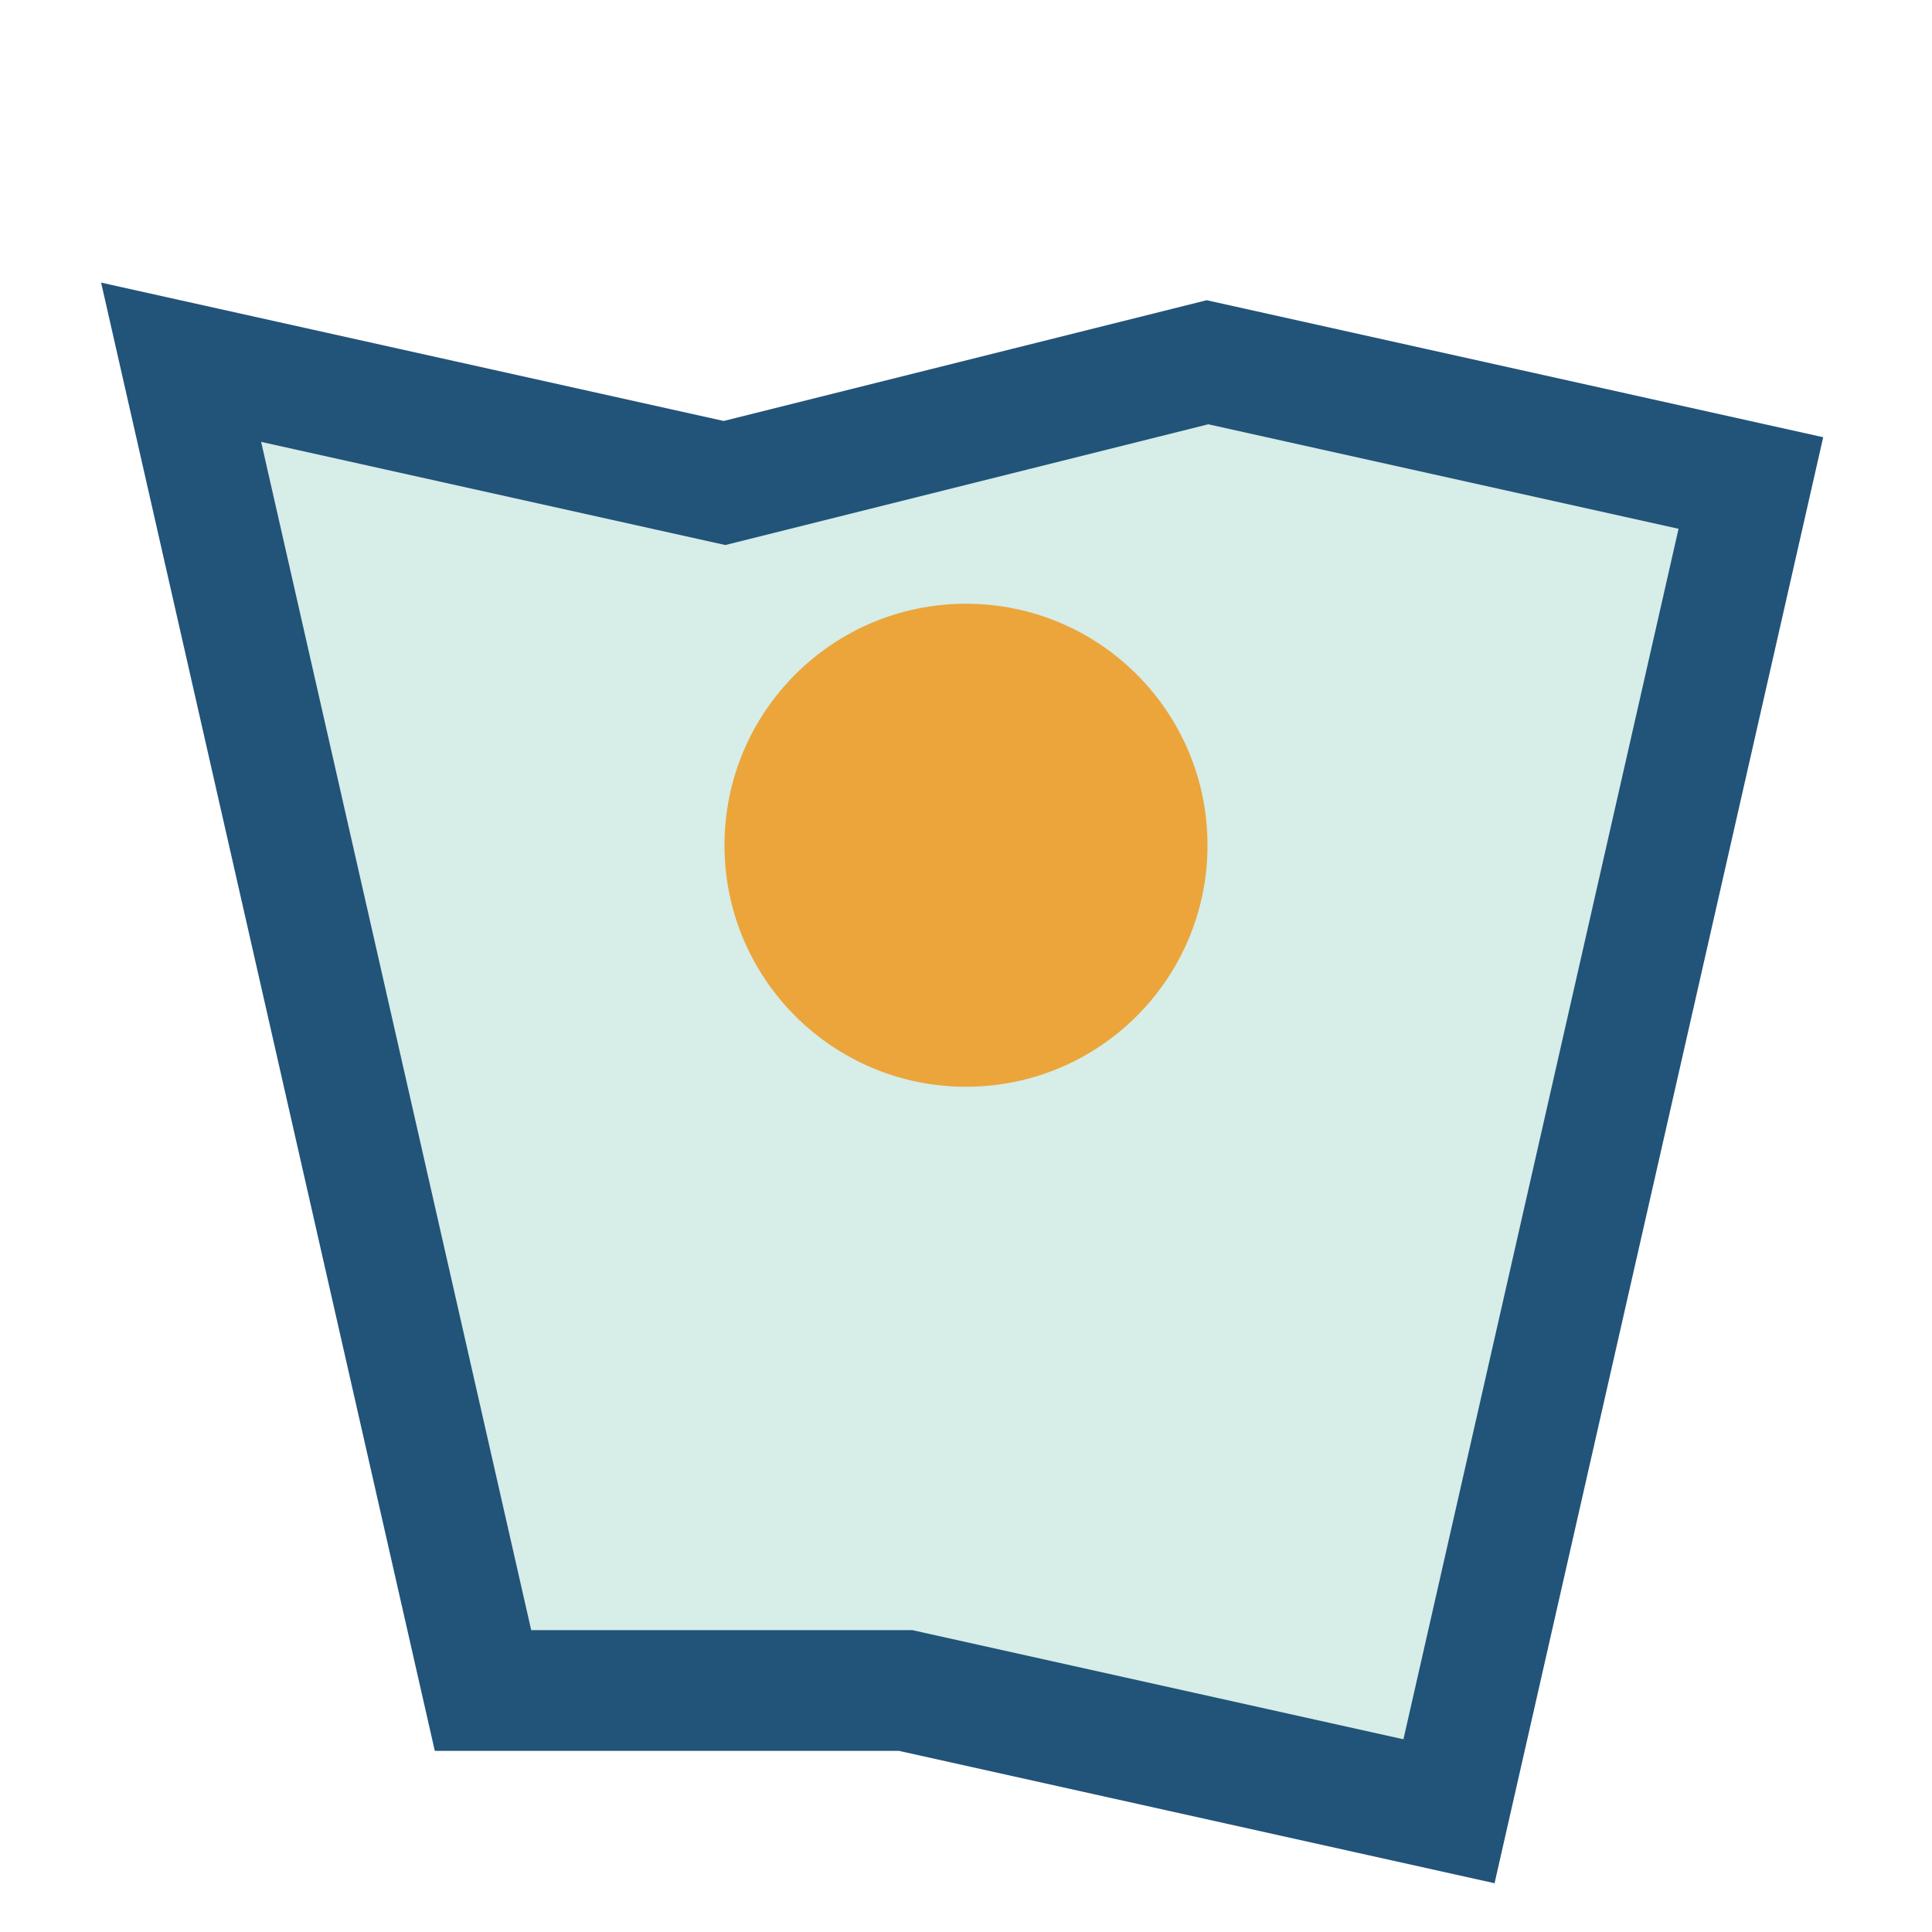
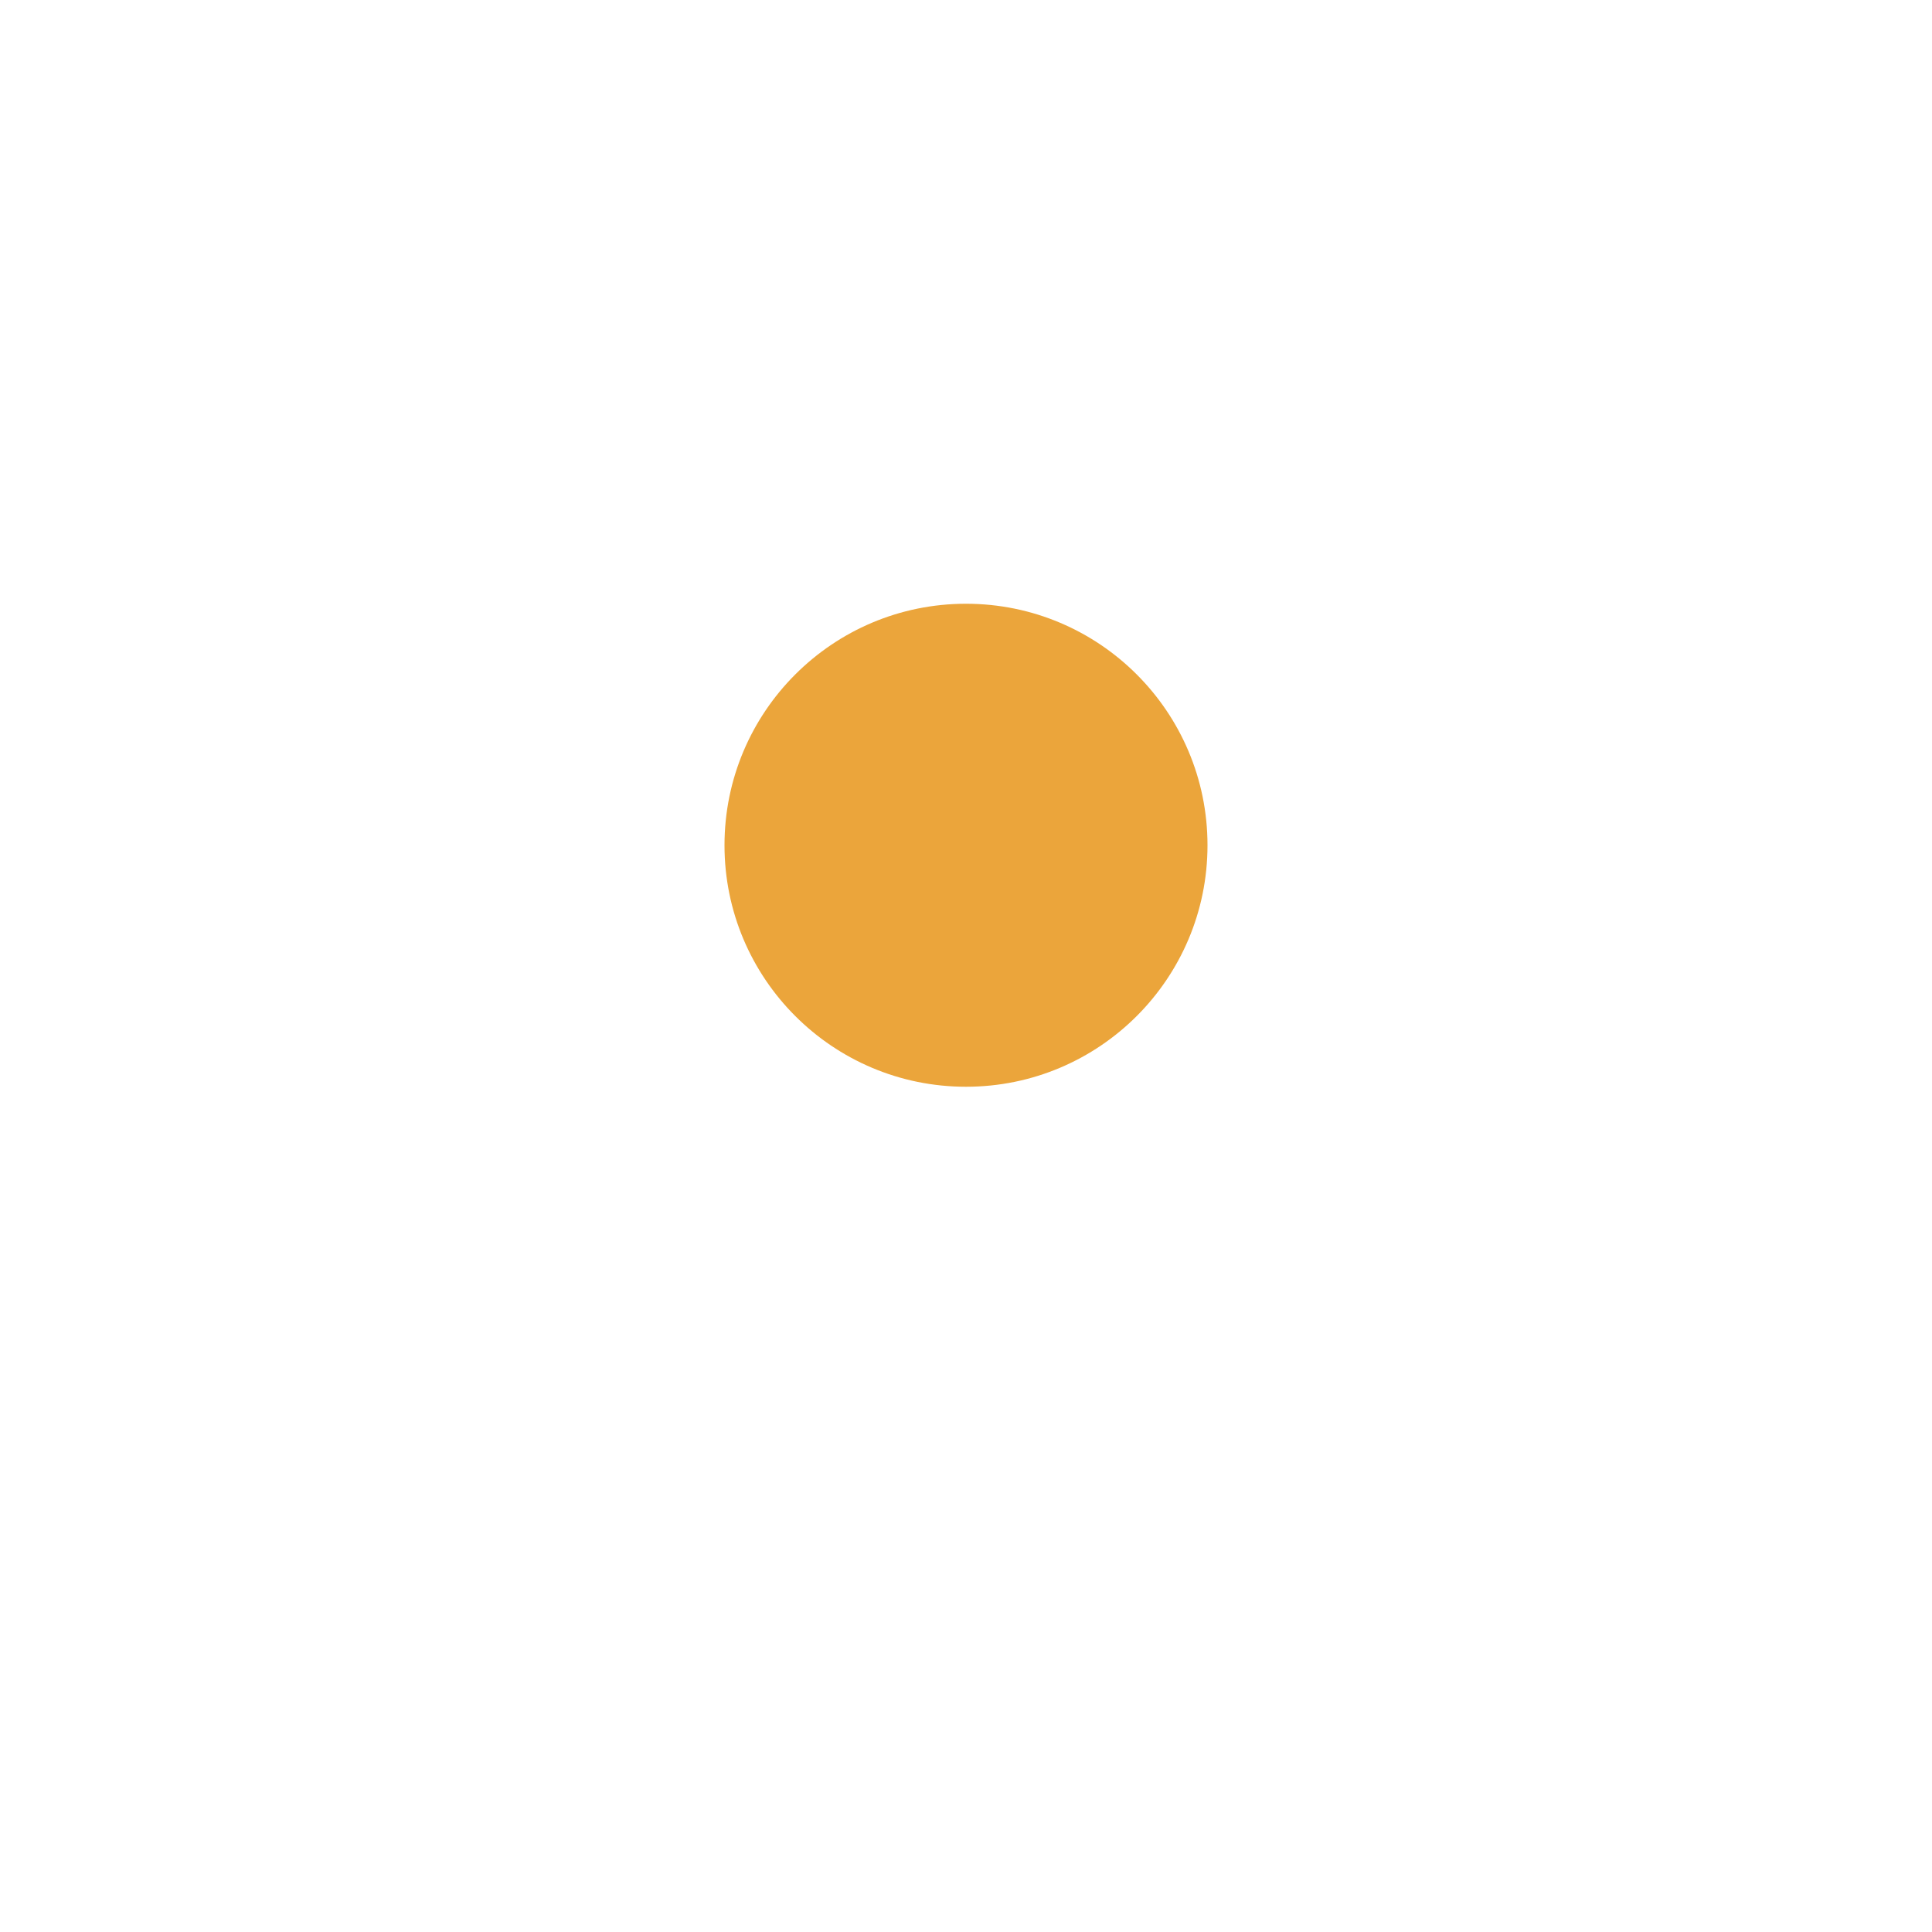
<svg xmlns="http://www.w3.org/2000/svg" width="32" height="32" viewBox="0 0 32 32">
-   <path d="M8 28L3 6l9 2 8-2 9 2-5 22-9-2z" fill="#D6EDE8" stroke="#225379" stroke-width="2" />
  <circle cx="16" cy="14" r="4" fill="#EBA53B" />
</svg>